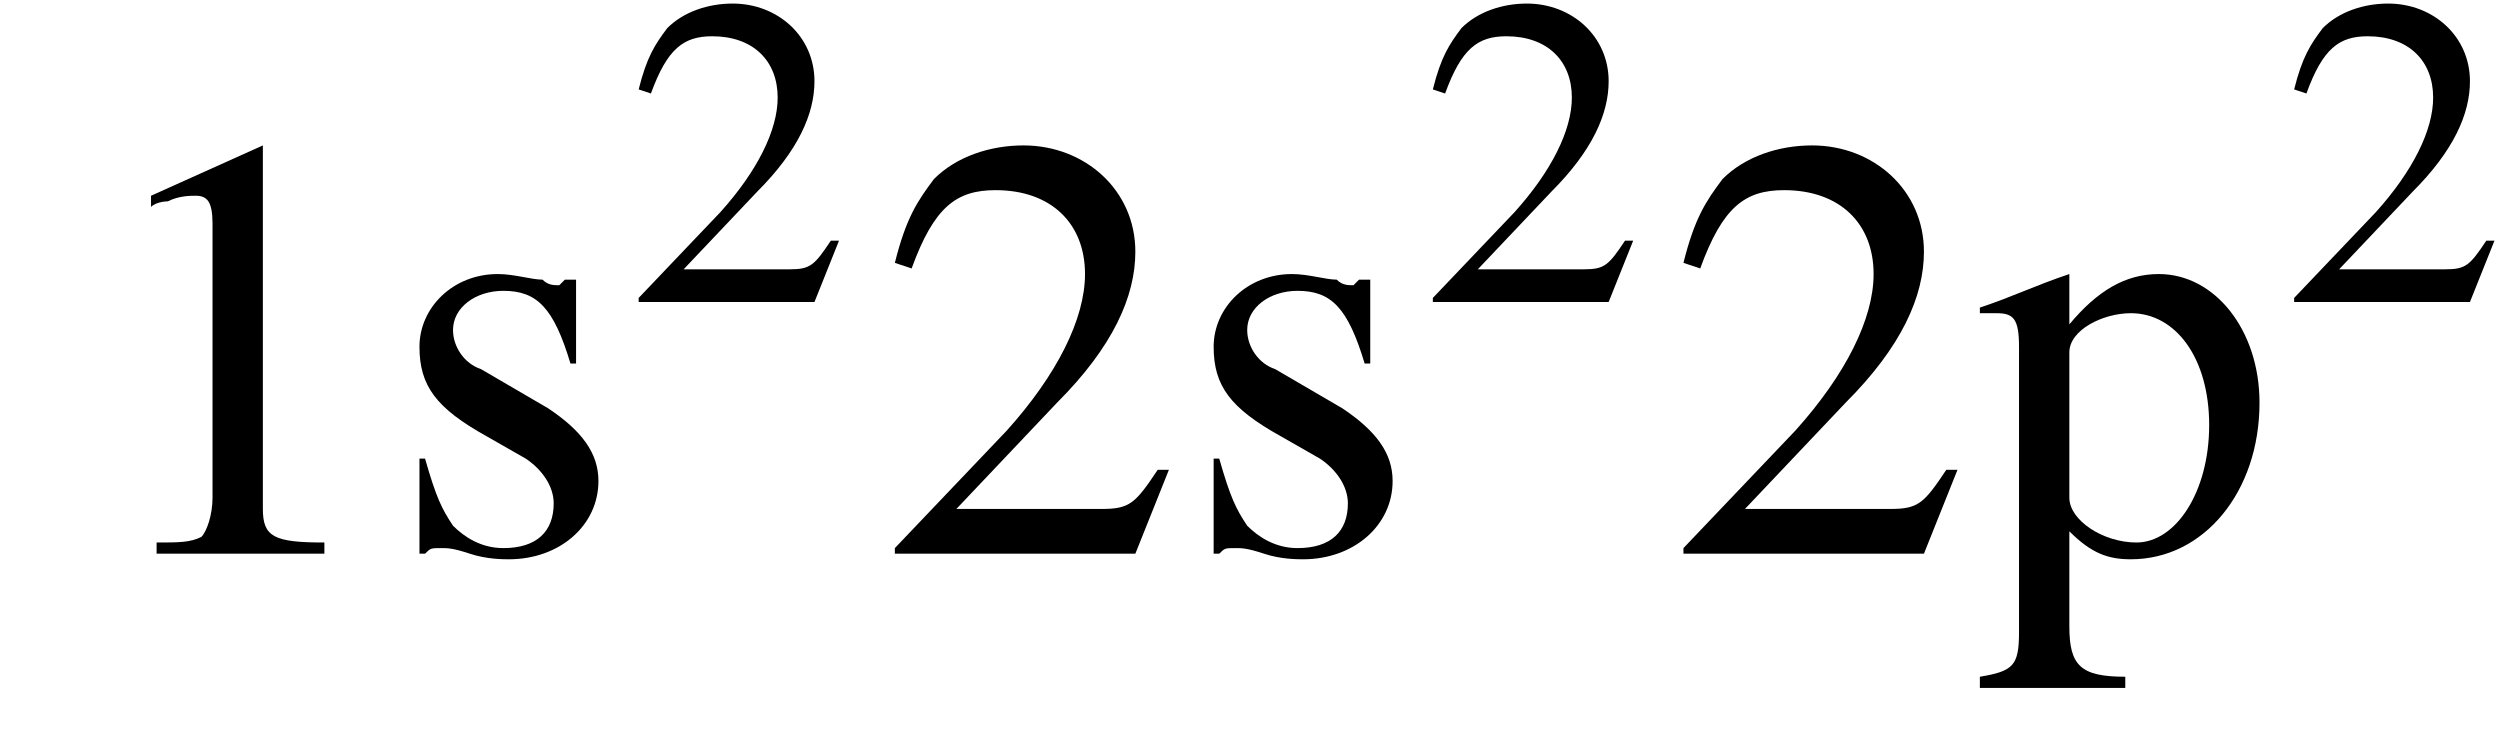
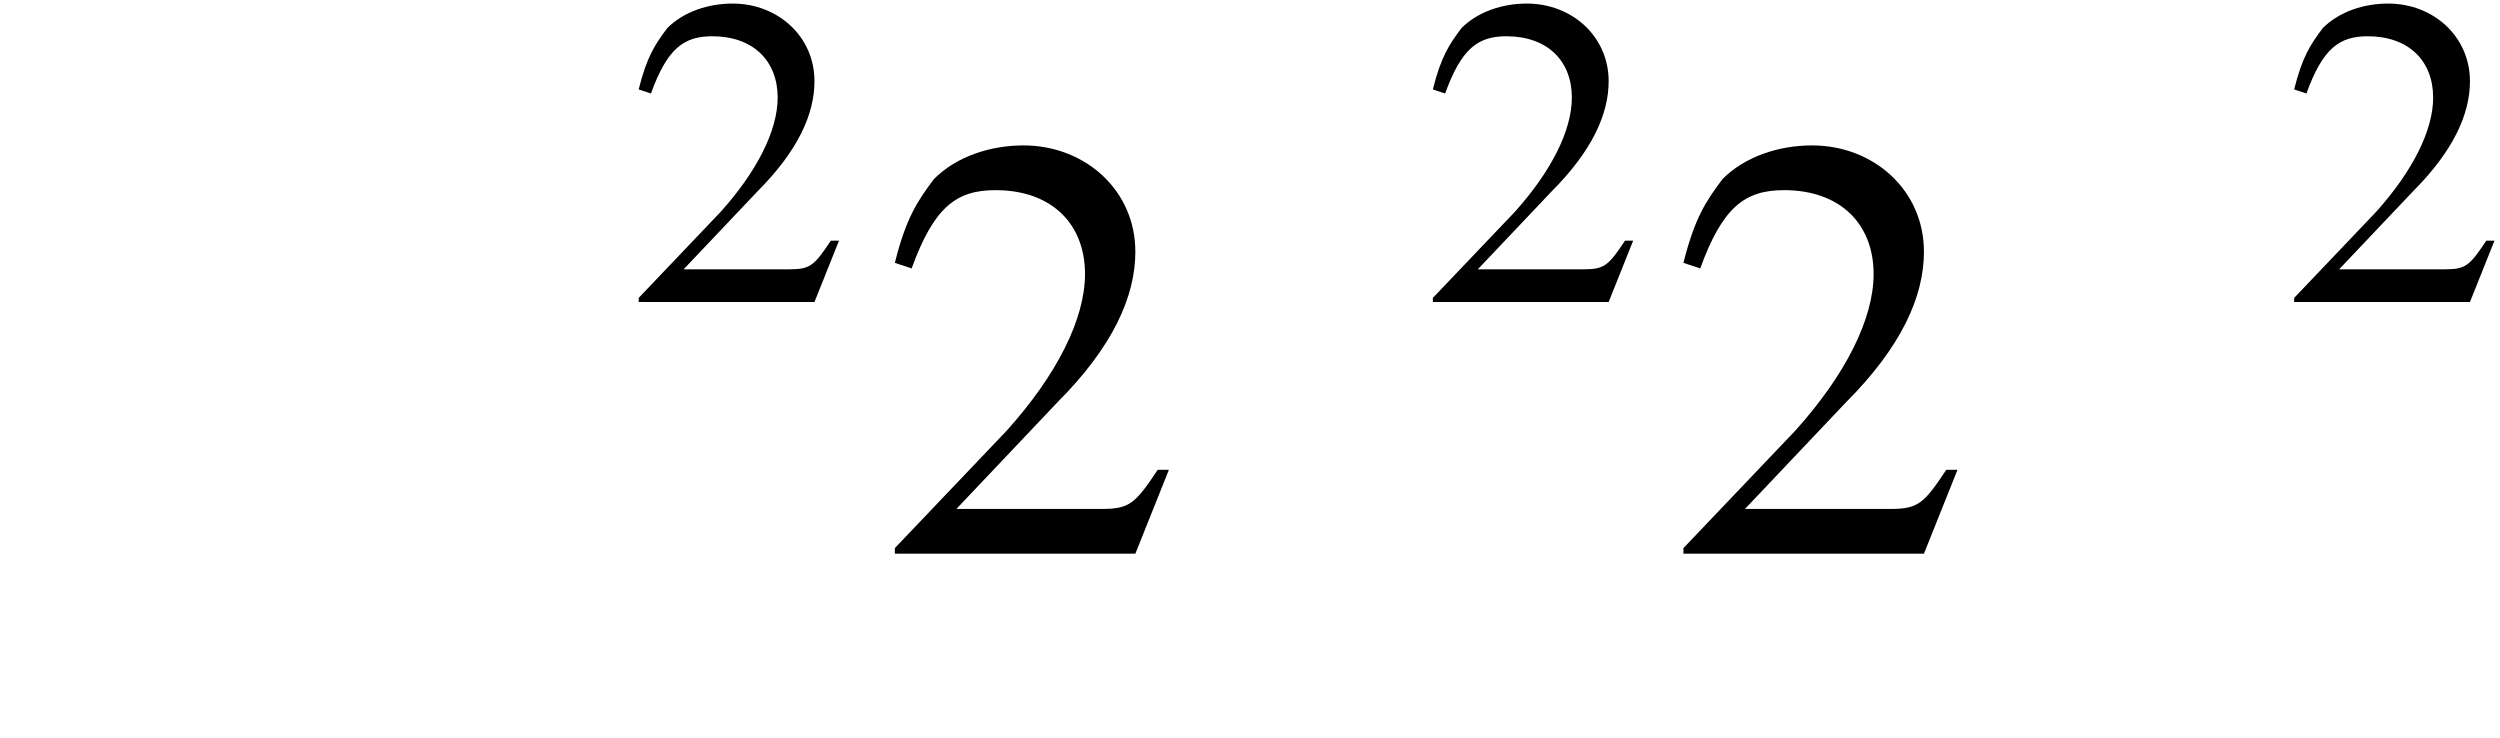
<svg xmlns="http://www.w3.org/2000/svg" xmlns:xlink="http://www.w3.org/1999/xlink" height="13.2pt" version="1.1" viewBox="214.0 72.4 44.7 13.2" width="44.7pt">
  <defs>
-     <path d="M7.2 -2.5C7.3 -2.5 7.5 -2.5 7.5 -2.7S7.3 -2.9 7.2 -2.9H1.3C1.1 -2.9 0.9 -2.9 0.9 -2.7S1.1 -2.5 1.3 -2.5H7.2Z" id="g1-0" />
-     <path d="M3.2 -7.3L1.2 -6.4V-6.2C1.3 -6.3 1.5 -6.3 1.5 -6.3C1.7 -6.4 1.9 -6.4 2 -6.4C2.2 -6.4 2.3 -6.3 2.3 -5.9V-1C2.3 -0.7 2.2 -0.4 2.1 -0.3C1.9 -0.2 1.7 -0.2 1.3 -0.2V0H4.3V-0.2C3.4 -0.2 3.2 -0.3 3.2 -0.8V-7.3L3.2 -7.3Z" id="g3-49" />
    <path d="M5.2 -1.5L5 -1.5C4.6 -0.9 4.5 -0.8 4 -0.8H1.4L3.2 -2.7C4.2 -3.7 4.6 -4.6 4.6 -5.4C4.6 -6.5 3.7 -7.3 2.6 -7.3C2 -7.3 1.4 -7.1 1 -6.7C0.7 -6.3 0.5 -6 0.3 -5.2L0.6 -5.1C1 -6.2 1.4 -6.5 2.1 -6.5C3.1 -6.5 3.7 -5.9 3.7 -5C3.7 -4.2 3.2 -3.2 2.3 -2.2L0.3 -0.1V0H4.6L5.2 -1.5Z" id="g3-50" />
-     <path d="M0.1 -4.3C0.2 -4.3 0.3 -4.3 0.4 -4.3C0.7 -4.3 0.8 -4.2 0.8 -3.7V1.4C0.8 2 0.7 2.1 0.1 2.2V2.4H2.7V2.2C1.9 2.2 1.7 2 1.7 1.3V-0.4C2.1 0 2.4 0.1 2.8 0.1C4.1 0.1 5.1 -1.1 5.1 -2.7C5.1 -4 4.3 -5 3.3 -5C2.7 -5 2.2 -4.7 1.7 -4.1V-5L1.7 -5C1.1 -4.8 0.7 -4.6 0.1 -4.4V-4.3ZM1.7 -3.6C1.7 -4 2.3 -4.3 2.8 -4.3C3.6 -4.3 4.2 -3.5 4.2 -2.3C4.2 -1.1 3.6 -0.2 2.9 -0.2C2.3 -0.2 1.7 -0.6 1.7 -1V-3.6Z" id="g3-112" />
-     <path d="M3.4 -3.4L3.4 -4.9H3.3L3.2 -4.9C3.1 -4.8 3.1 -4.8 3.1 -4.8C3 -4.8 2.9 -4.8 2.8 -4.9C2.6 -4.9 2.3 -5 2 -5C1.2 -5 0.6 -4.4 0.6 -3.7C0.6 -3 0.9 -2.6 1.8 -2.1L2.5 -1.7C2.8 -1.5 3 -1.2 3 -0.9C3 -0.4 2.7 -0.1 2.1 -0.1C1.7 -0.1 1.4 -0.3 1.2 -0.5C1 -0.8 0.9 -1 0.7 -1.7H0.6V0H0.7C0.8 -0.1 0.8 -0.1 1 -0.1C1.1 -0.1 1.2 -0.1 1.5 0C1.8 0.1 2.1 0.1 2.2 0.1C3.1 0.1 3.8 -0.5 3.8 -1.3C3.8 -1.8 3.5 -2.2 2.9 -2.6L1.7 -3.3C1.4 -3.4 1.2 -3.7 1.2 -4C1.2 -4.4 1.6 -4.7 2.1 -4.7C2.7 -4.7 3 -4.4 3.3 -3.4H3.4Z" id="g3-115" />
    <use id="g7-50" transform="scale(0.731)" xlink:href="#g3-50" />
    <use id="g11-49" xlink:href="#g3-49" />
    <use id="g11-50" xlink:href="#g3-50" />
    <use id="g11-112" xlink:href="#g3-112" />
    <use id="g11-115" xlink:href="#g3-115" />
  </defs>
  <g id="page1">
    <use x="215.5" xlink:href="#g11-49" y="82.3" />
    <use x="220.9" xlink:href="#g11-115" y="82.3" />
    <use x="225.2" xlink:href="#g7-50" y="77.8" />
    <use x="229.7" xlink:href="#g11-50" y="82.3" />
    <use x="235.1" xlink:href="#g11-115" y="82.3" />
    <use x="239.4" xlink:href="#g7-50" y="77.8" />
    <use x="243.8" xlink:href="#g11-50" y="82.3" />
    <use x="249.3" xlink:href="#g11-112" y="82.3" />
    <use x="254.8" xlink:href="#g7-50" y="77.8" />
  </g>
</svg>